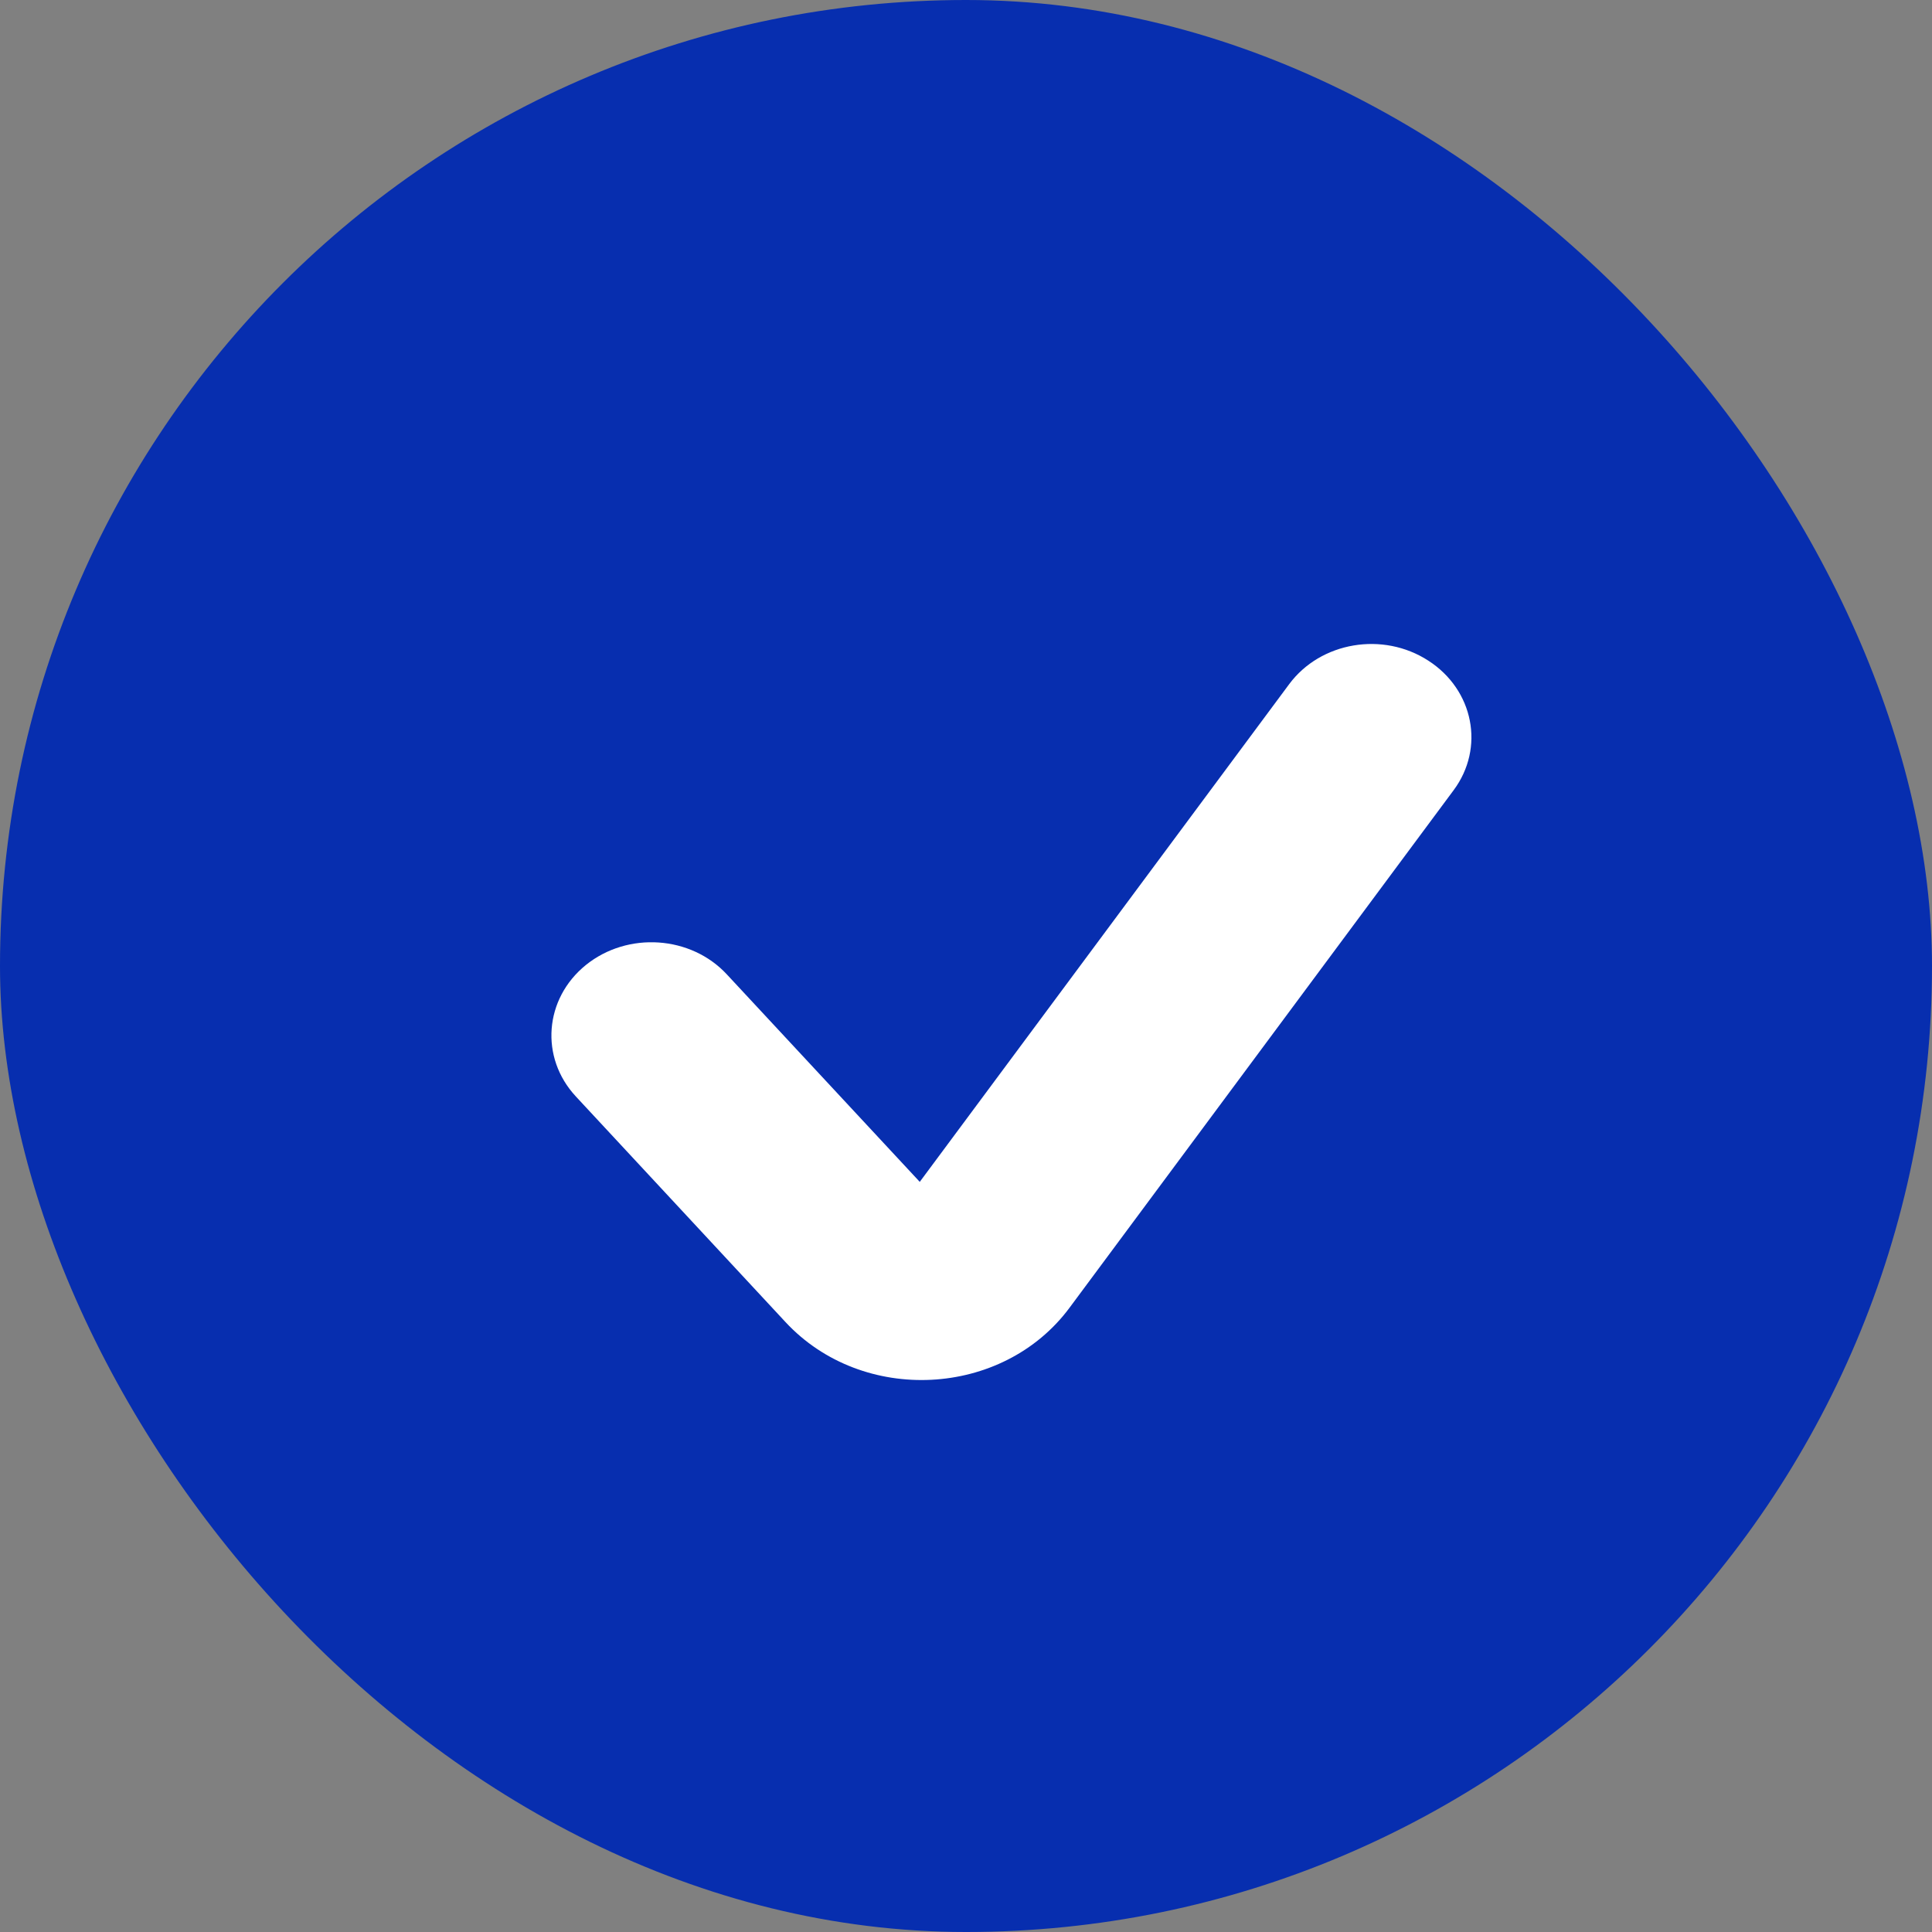
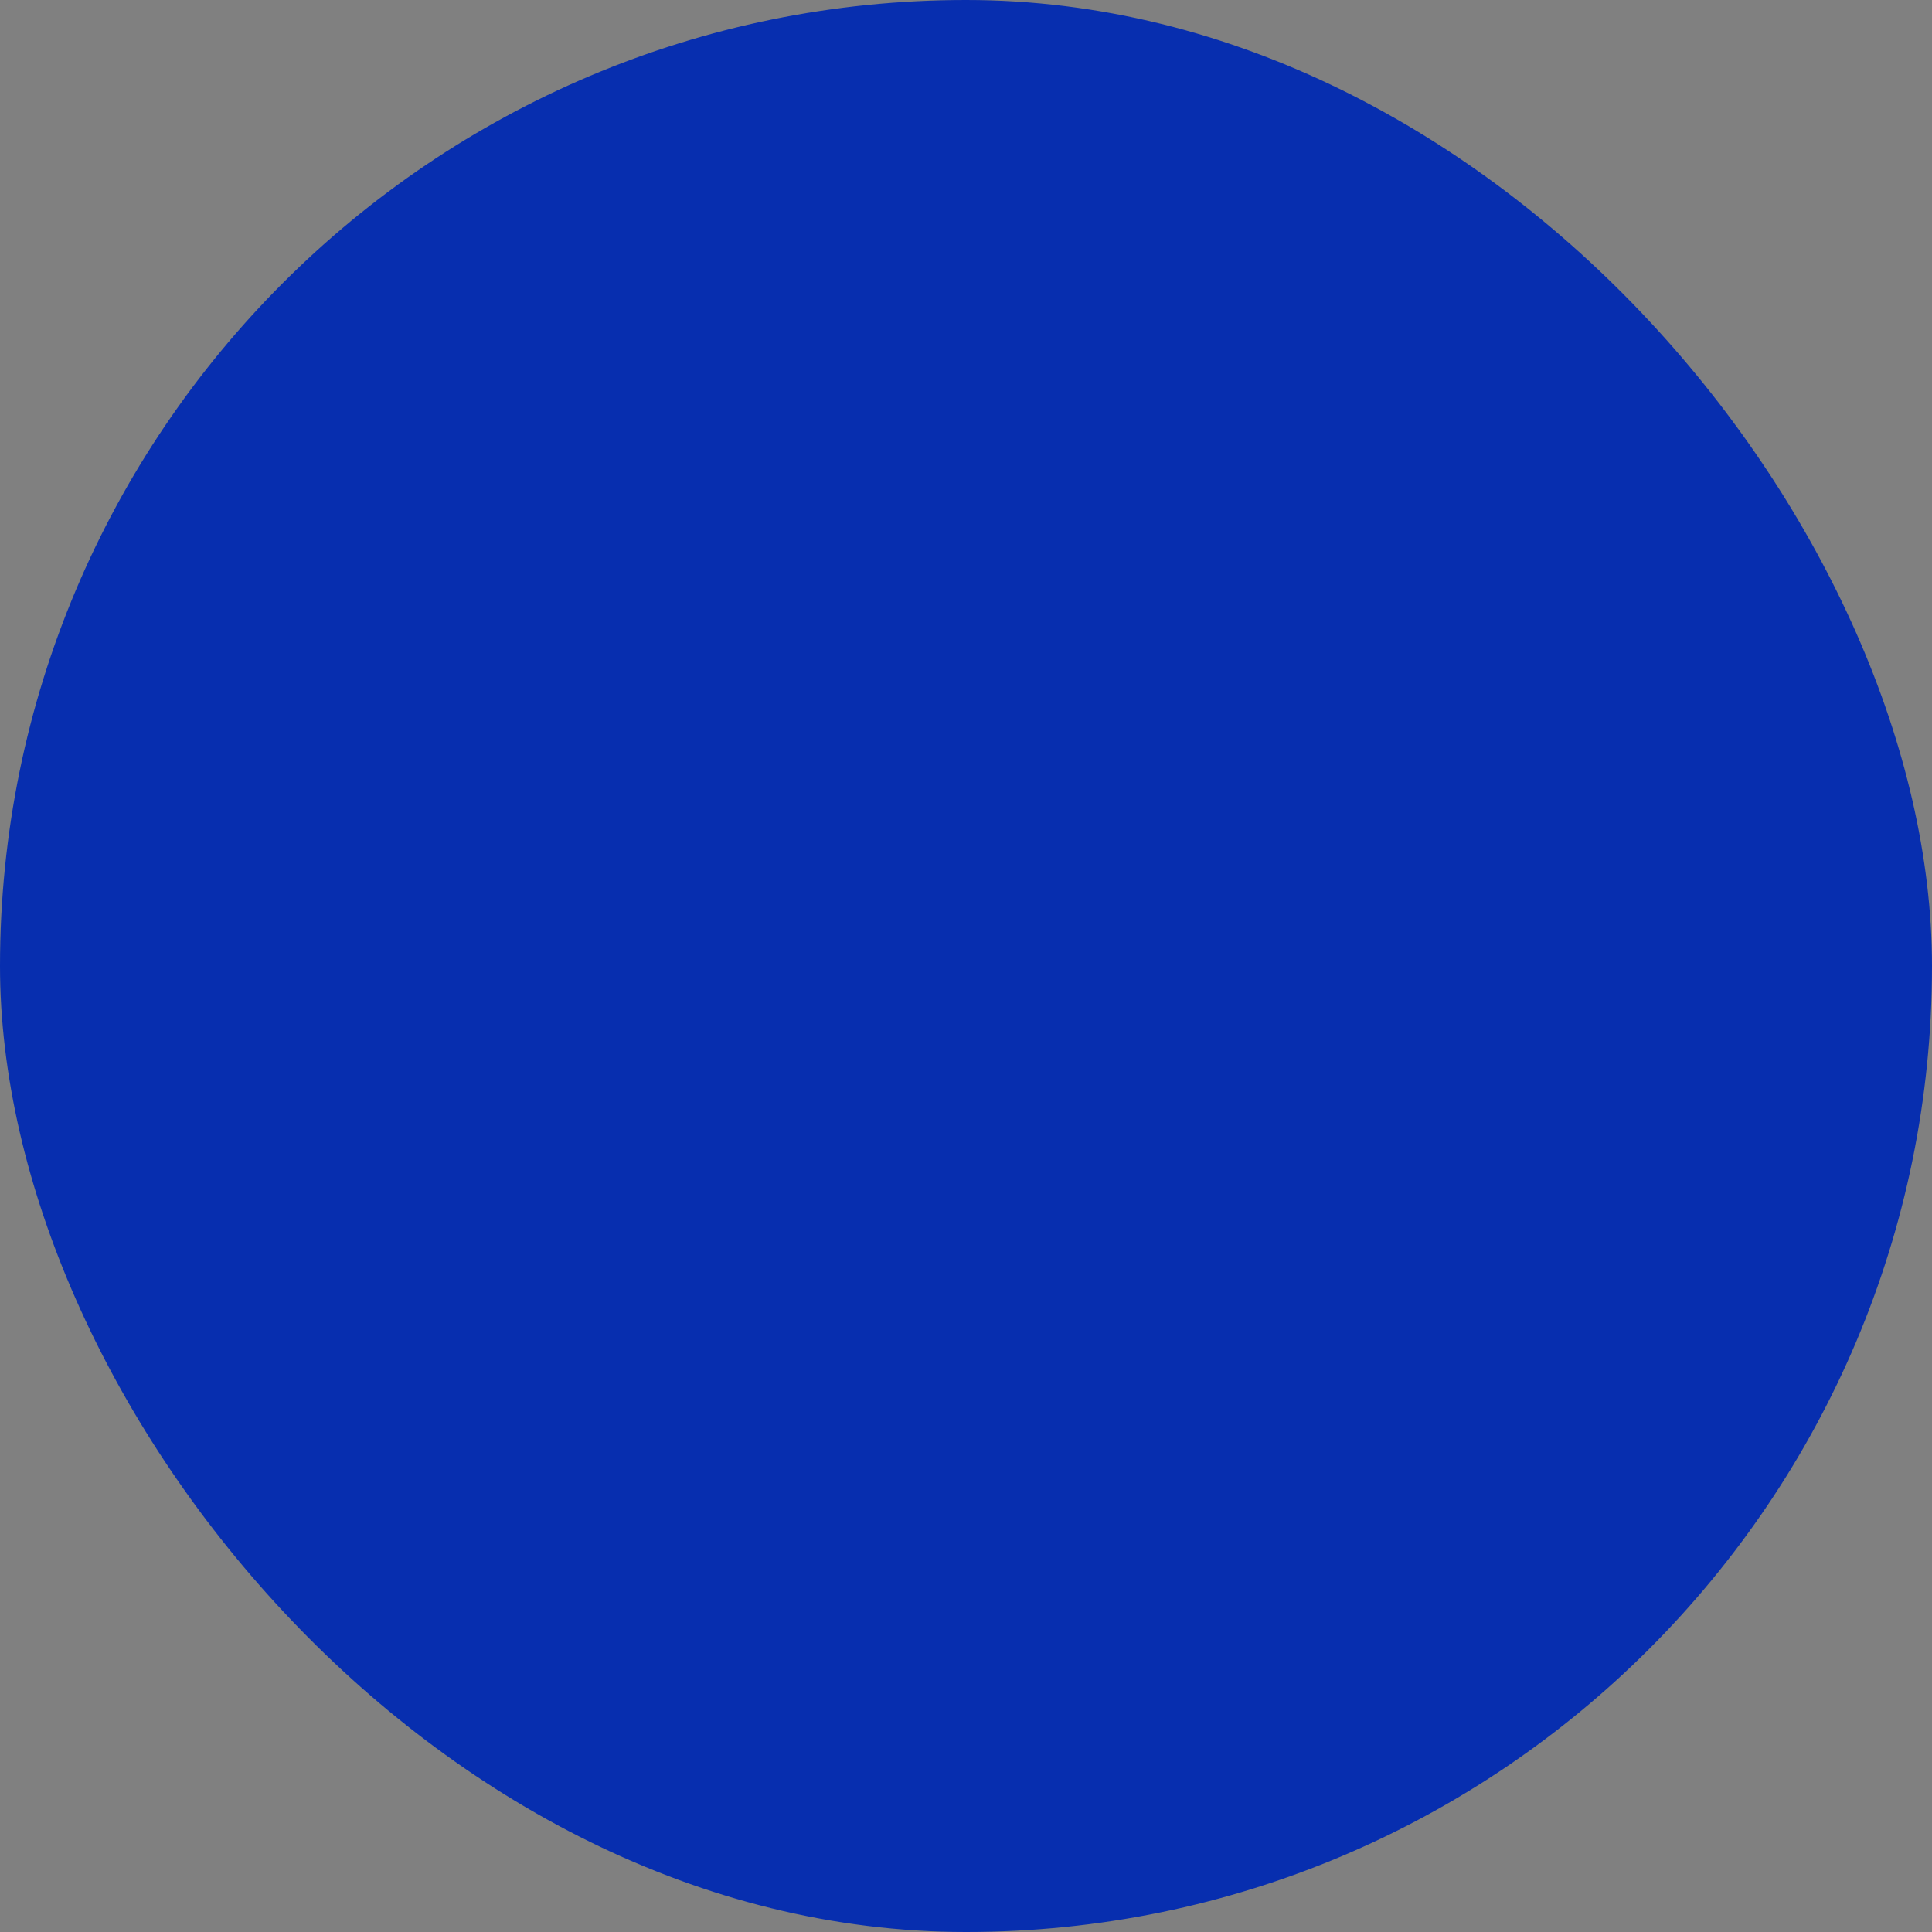
<svg xmlns="http://www.w3.org/2000/svg" width="15" height="15" viewBox="0 0 15 15" fill="none">
  <rect x="0" y="0" width="15" height="15" fill="#808080" stroke="none" />
  <rect width="15" height="15" rx="7.5" fill="#072EAF" />
-   <path fill-rule="evenodd" clip-rule="evenodd" d="M11.089 5.129C11.442 5.356 11.53 5.807 11.286 6.135L8.304 10.153C7.785 10.853 6.697 10.908 6.099 10.265L4.471 8.513C4.19 8.211 4.225 7.754 4.549 7.492C4.873 7.231 5.364 7.263 5.644 7.566L7.141 9.176L10.009 5.312C10.253 4.983 10.737 4.901 11.089 5.129Z" fill="white" />
</svg>